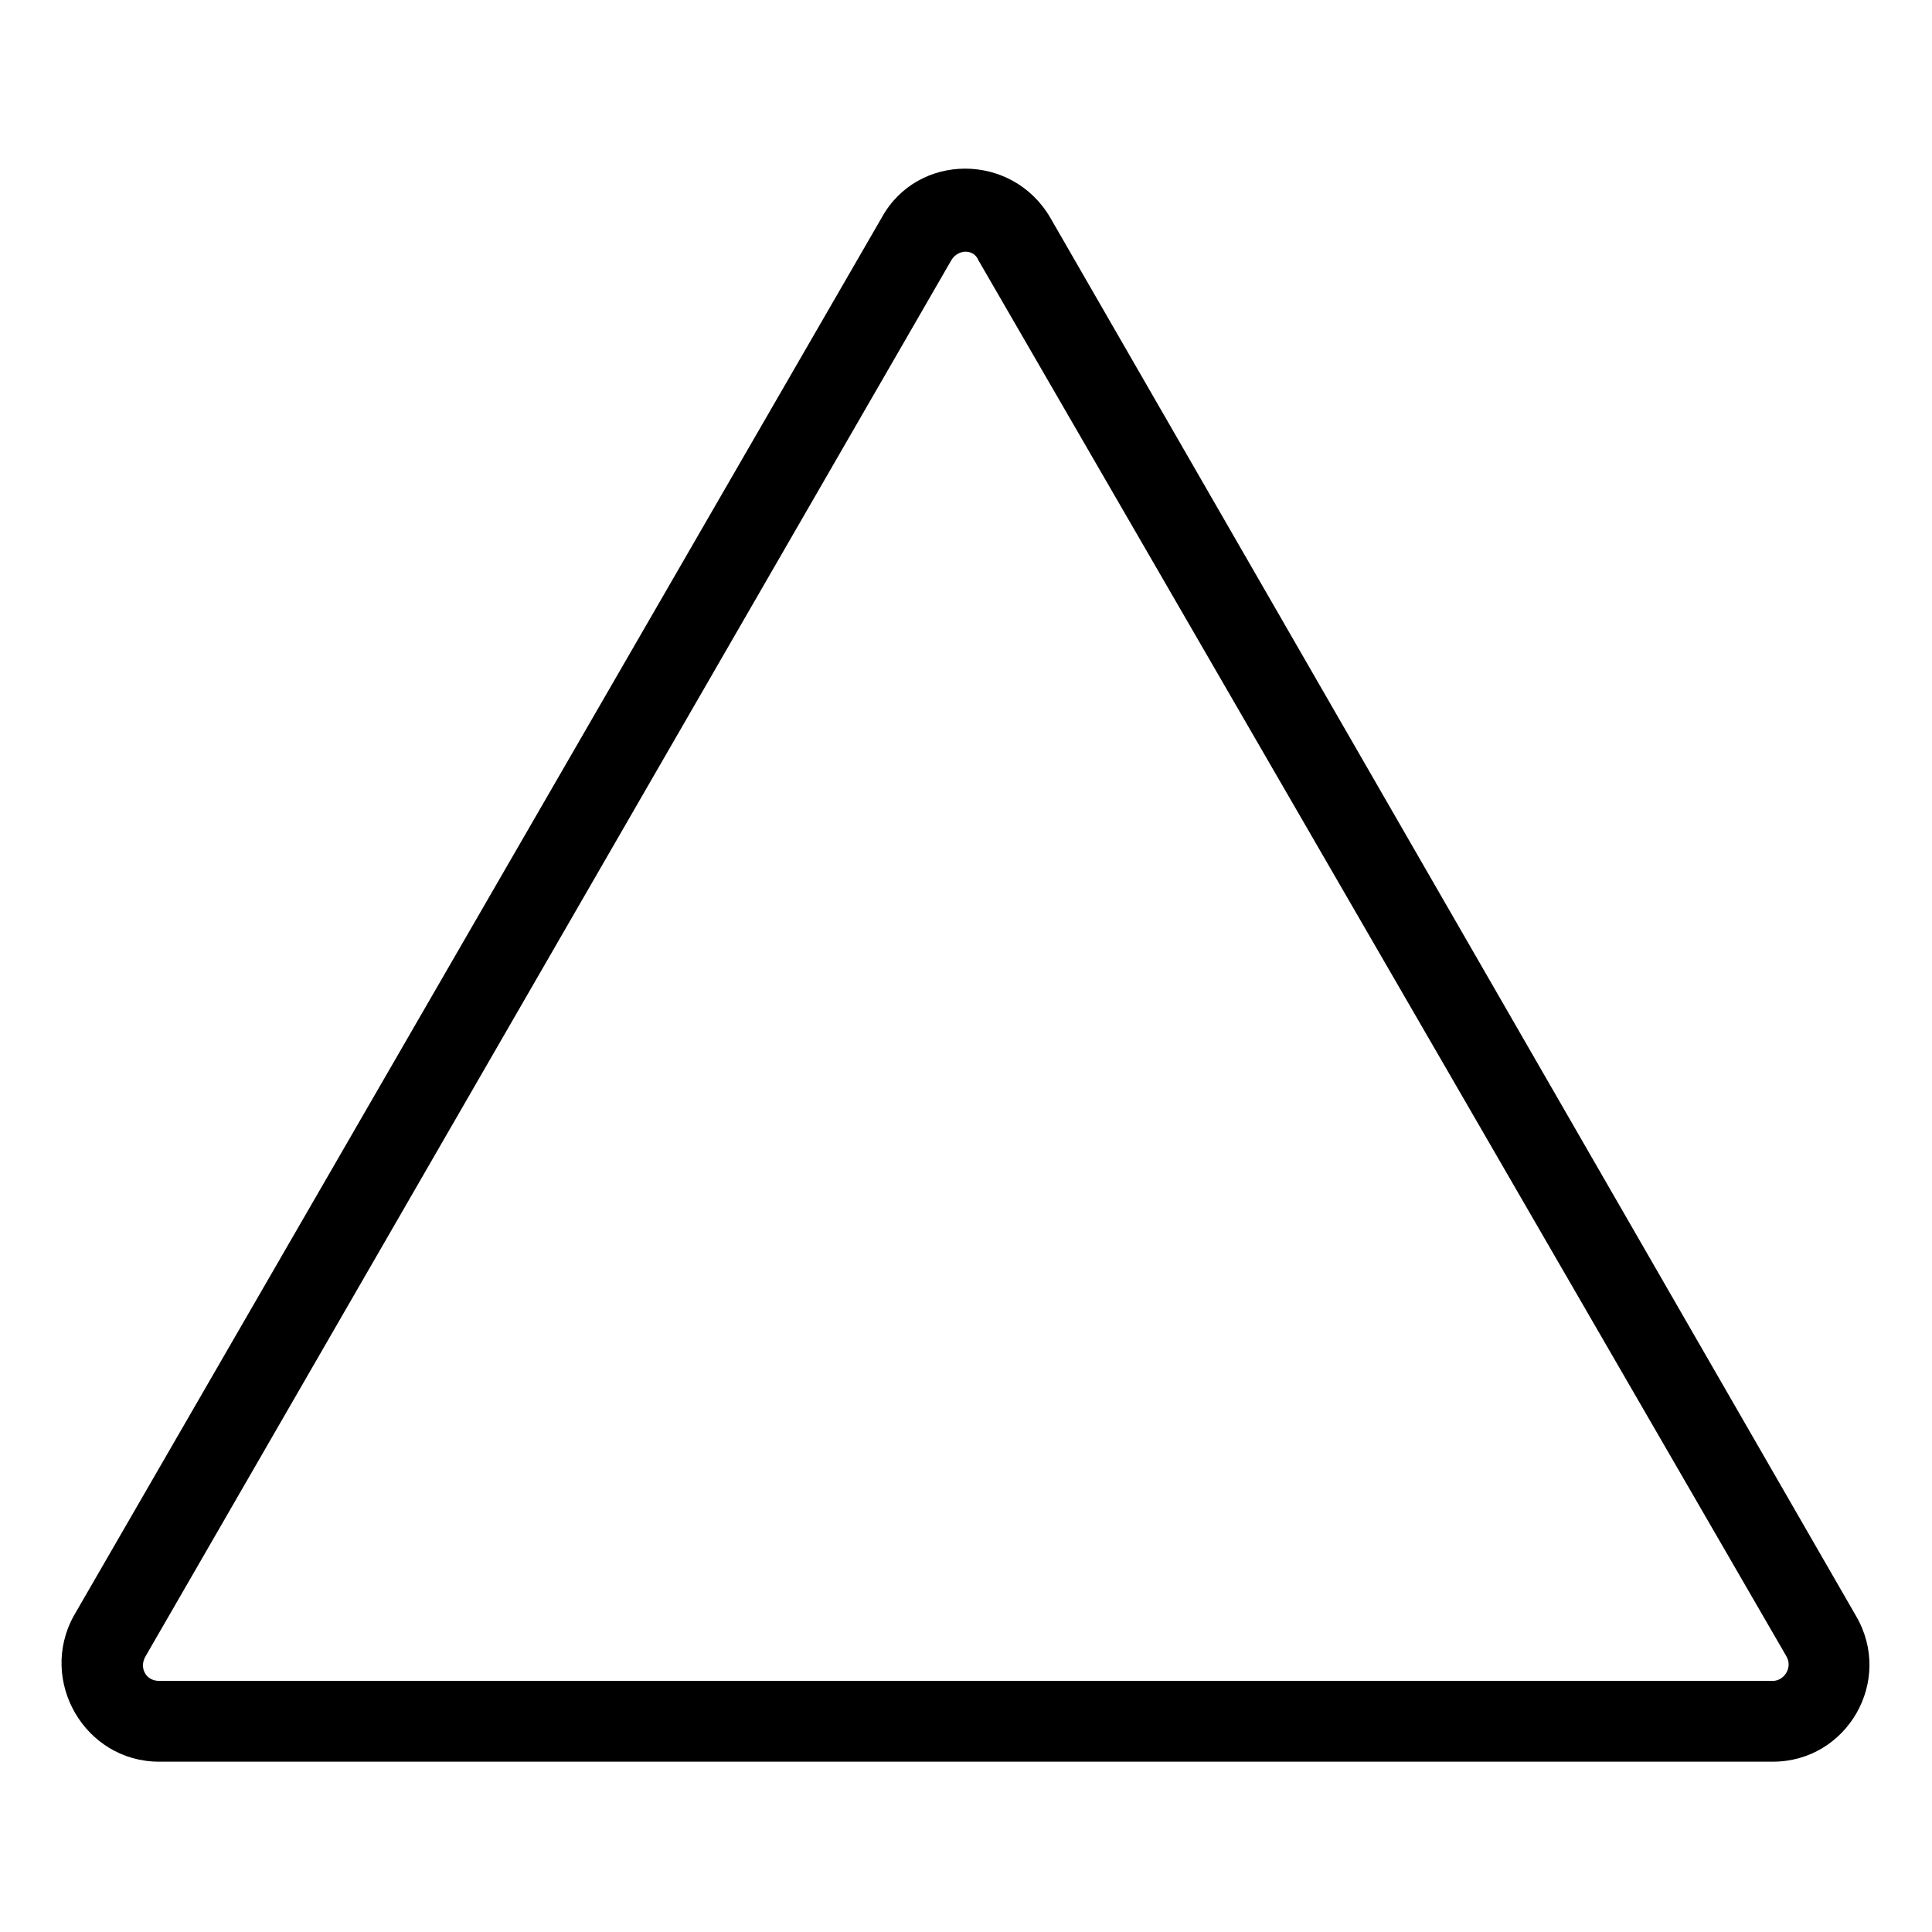
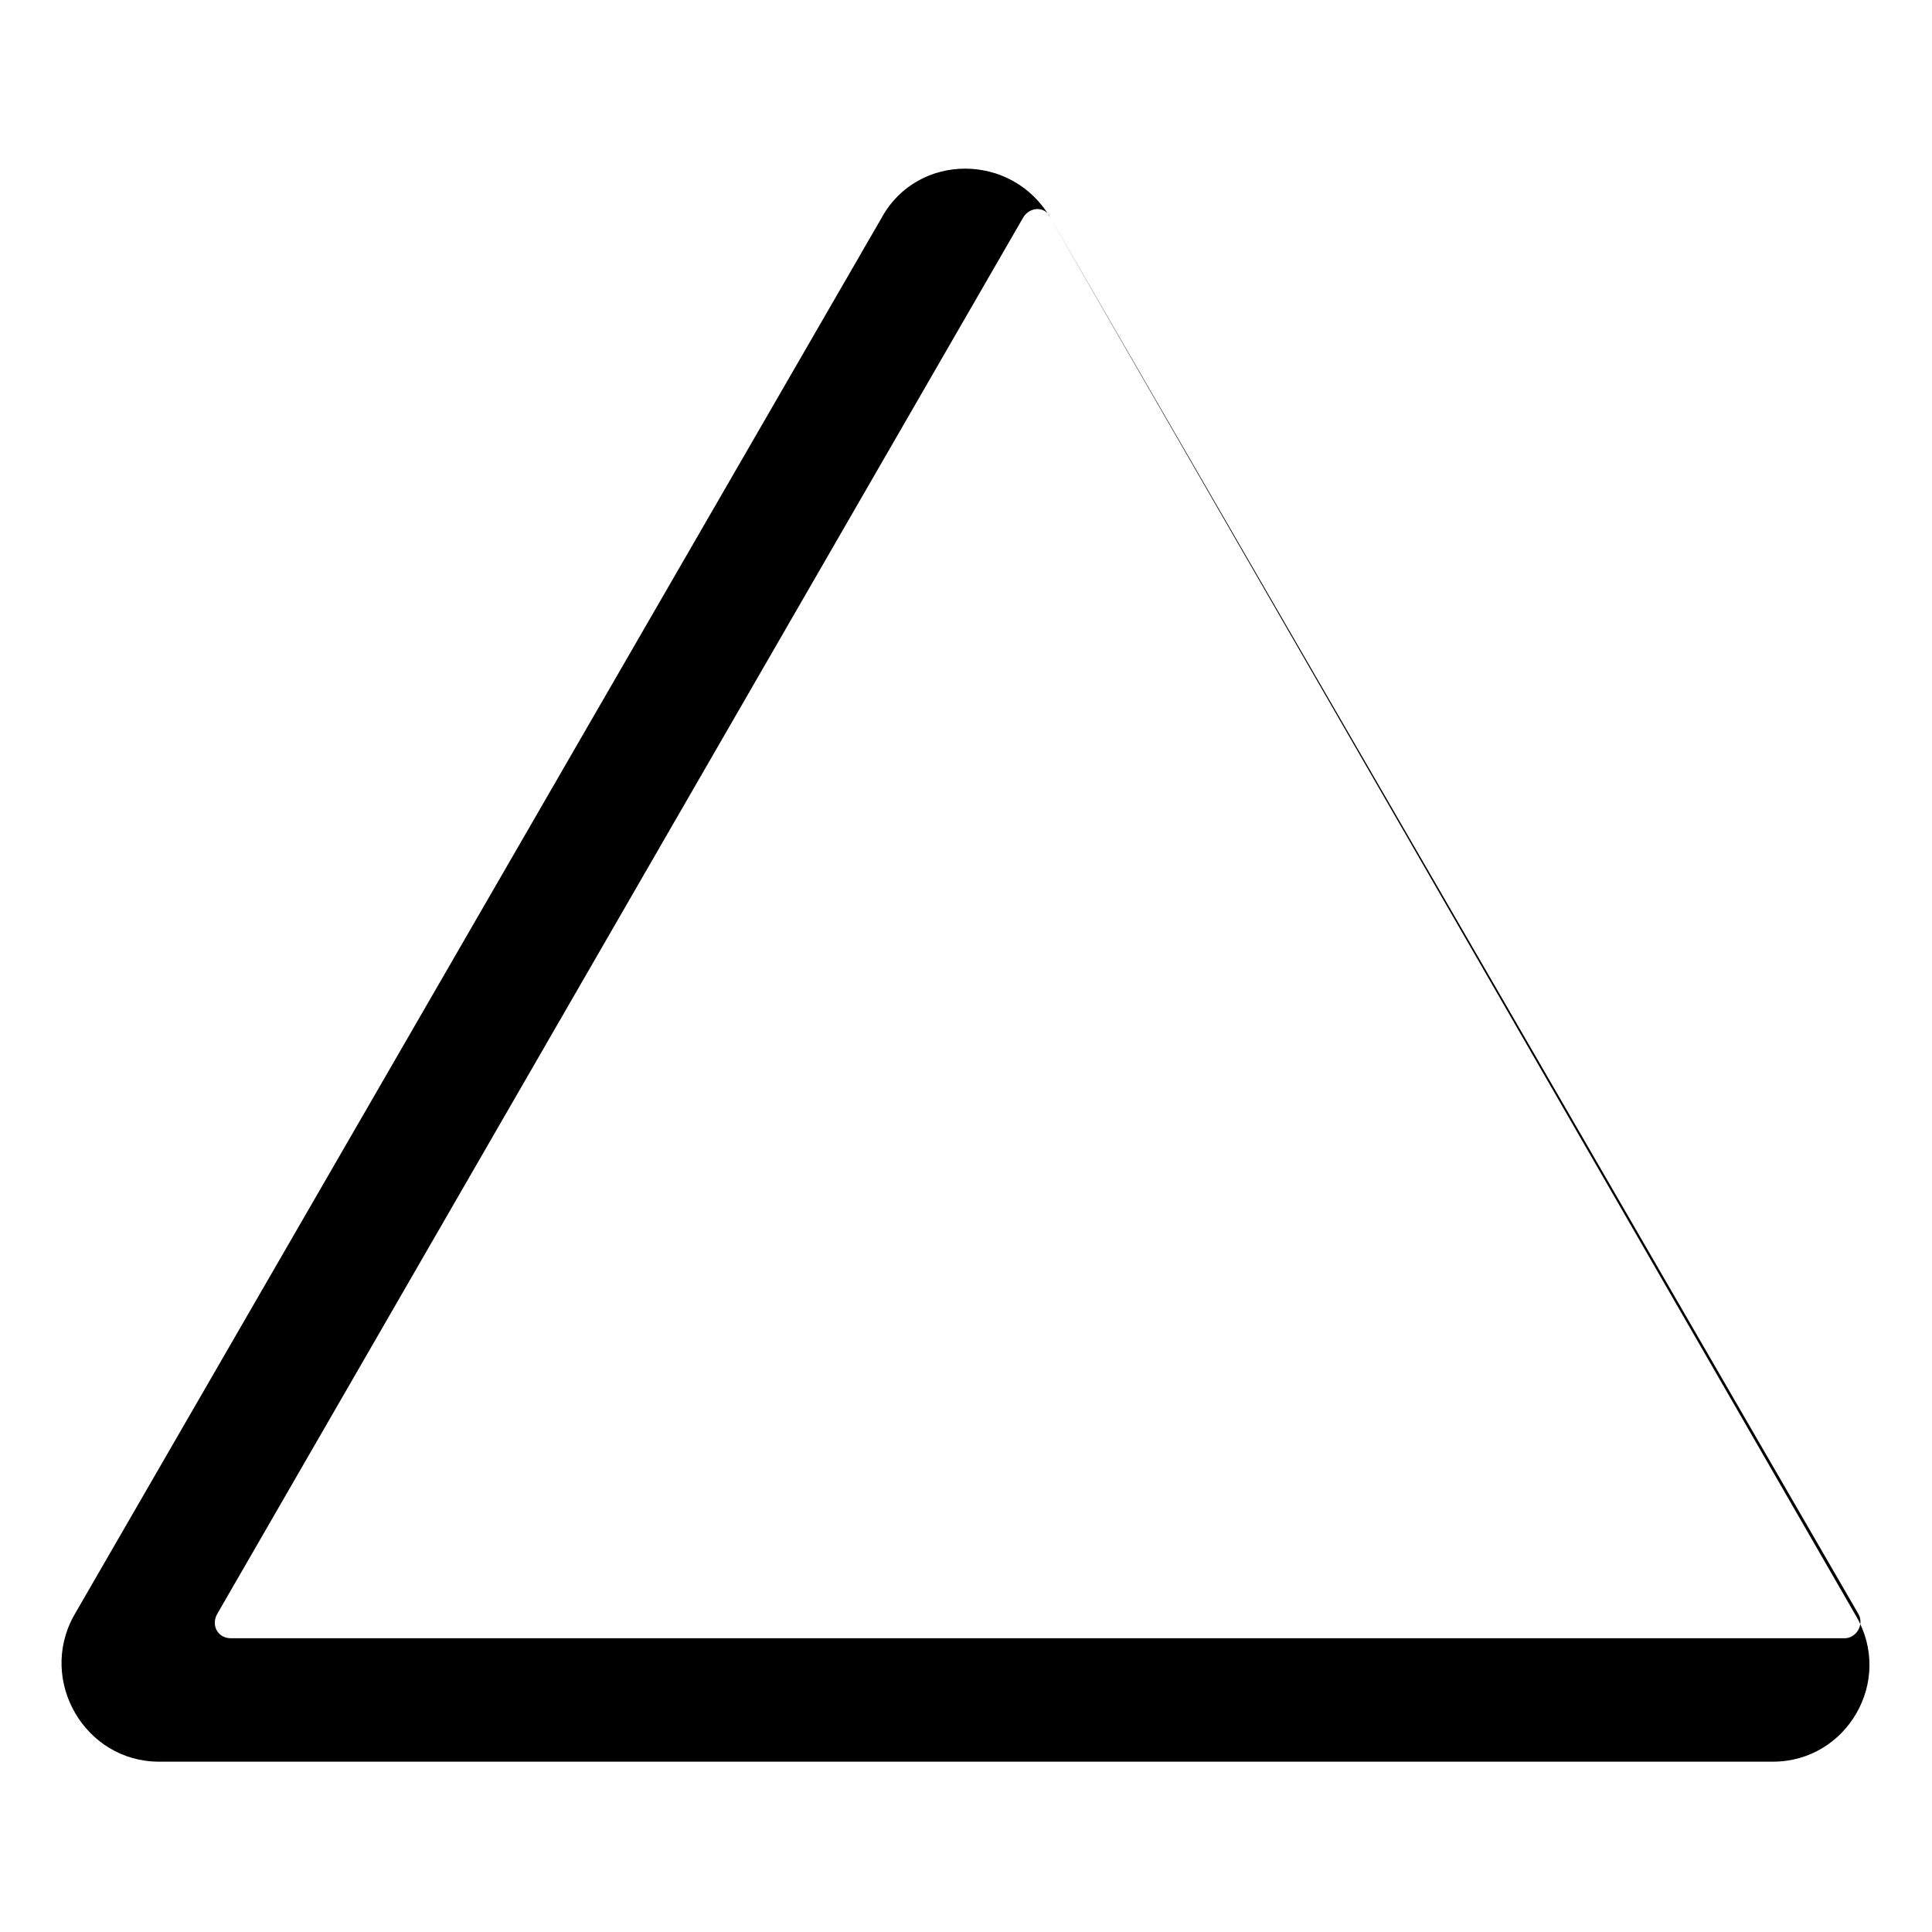
<svg xmlns="http://www.w3.org/2000/svg" fill="#000000" width="800px" height="800px" version="1.1" viewBox="144 144 512 512">
-   <path d="m422.3 201.63 213.54 370.57c10.113 17.25-2.379 38.664-22.008 38.664h-427.67c-19.629 0-32.121-21.414-22.602-38.664l214.13-370.57c9.516-17.25 34.5-17.25 44.609 0zm-19.035 11.301c-1.191-2.973-5.352-2.973-7.137 0l-213.54 369.98c-1.785 2.973 0 6.543 3.57 6.543h427.67c2.973 0 5.352-3.57 3.57-6.543l-214.13-369.98z" fill-rule="evenodd" />
+   <path d="m422.3 201.63 213.54 370.57c10.113 17.25-2.379 38.664-22.008 38.664h-427.67c-19.629 0-32.121-21.414-22.602-38.664l214.13-370.57c9.516-17.25 34.5-17.25 44.609 0zc-1.191-2.973-5.352-2.973-7.137 0l-213.54 369.98c-1.785 2.973 0 6.543 3.57 6.543h427.67c2.973 0 5.352-3.57 3.57-6.543l-214.13-369.98z" fill-rule="evenodd" />
</svg>